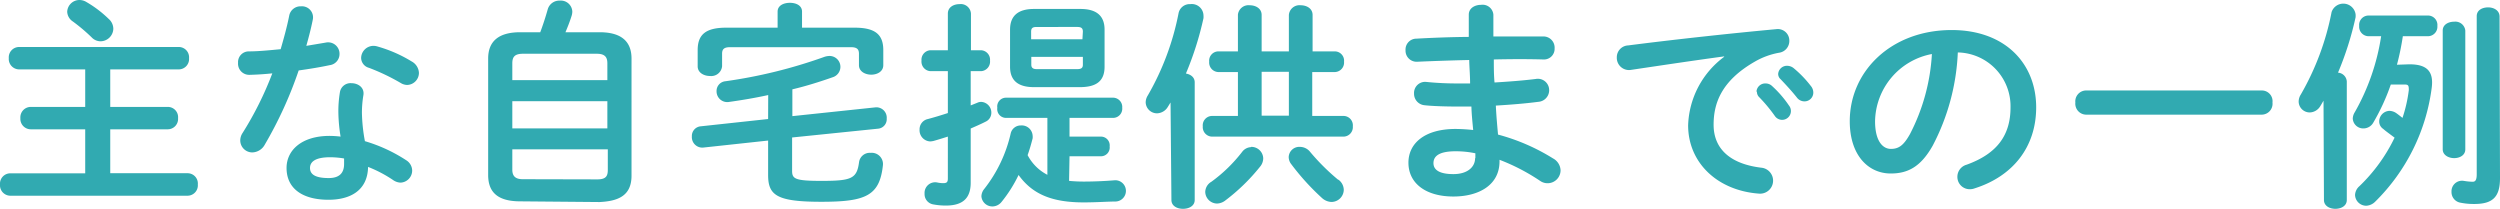
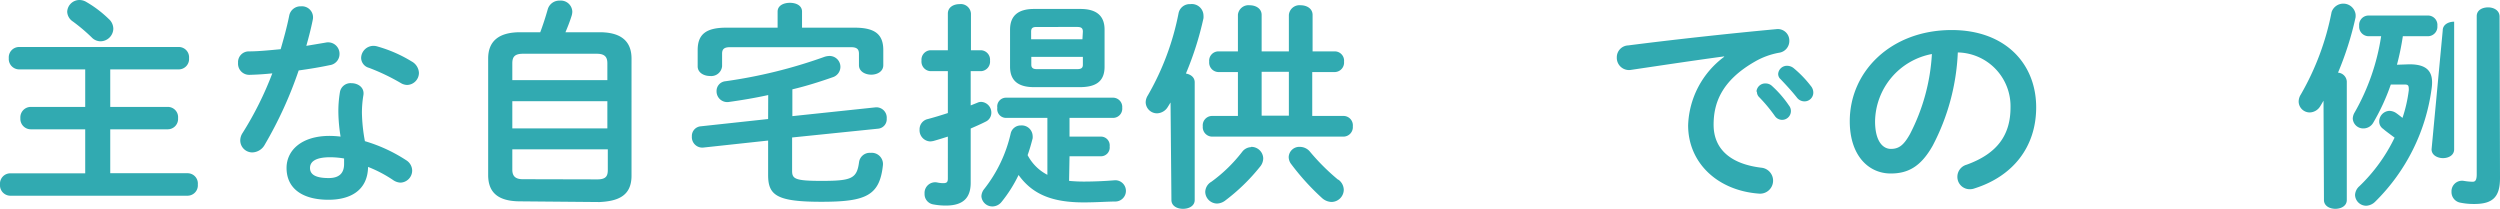
<svg xmlns="http://www.w3.org/2000/svg" viewBox="0 0 284.59 23.77">
  <defs>
    <style>.cls-1{fill:#31aab1;}</style>
  </defs>
  <title>アセット 54</title>
  <g id="レイヤー_2" data-name="レイヤー 2">
    <g id="レイヤー_1-2" data-name="レイヤー 1">
      <path class="cls-1" d="M9.7,14.72H3.5a1.19,1.19,0,0,1-1.18-1.27A1.19,1.19,0,0,1,3.5,12.17H9.7V7.9H2.17A1.19,1.19,0,0,1,1,6.62,1.18,1.18,0,0,1,2.17,5.35H20.34a1.17,1.17,0,0,1,1.18,1.27A1.18,1.18,0,0,1,20.34,7.9H12.55v4.27h6.54a1.17,1.17,0,0,1,1.18,1.28,1.18,1.18,0,0,1-1.18,1.27H12.55v5h8.79A1.17,1.17,0,0,1,22.52,21a1.18,1.18,0,0,1-1.18,1.28H1.17A1.19,1.19,0,0,1,0,21a1.18,1.18,0,0,1,1.17-1.27H9.7ZM12.37,2.15a1.51,1.51,0,0,1,.53,1.12A1.47,1.47,0,0,1,11.45,4.7a1.38,1.38,0,0,1-1-.43A20.34,20.34,0,0,0,8.3,2.45a1.4,1.4,0,0,1-.65-1.1A1.4,1.4,0,0,1,9.05,0a1.51,1.51,0,0,1,.77.22A12.88,12.88,0,0,1,12.37,2.15Z" />
      <path class="cls-1" d="M32.92,1.8A1.31,1.31,0,0,1,34.27.72,1.26,1.26,0,0,1,35.6,2.27c-.2,1-.45,1.95-.73,2.95l2.2-.37a1.3,1.3,0,0,1,1.58,1.3,1.28,1.28,0,0,1-1.13,1.27c-1.07.23-2.3.43-3.52.6a45.83,45.83,0,0,1-3.85,8.43,1.67,1.67,0,0,1-1.4.9A1.37,1.37,0,0,1,27.35,16a1.55,1.55,0,0,1,.27-.87A38.15,38.15,0,0,0,31,8.35c-.93.1-1.83.15-2.6.17a1.27,1.27,0,0,1-1.3-1.37,1.22,1.22,0,0,1,1.2-1.3c1.12,0,2.37-.13,3.65-.25C32.32,4.32,32.67,3.05,32.92,1.8ZM37.4,22.74c-3,0-4.78-1.3-4.78-3.62,0-2,1.7-3.65,4.9-3.65a11.19,11.19,0,0,1,1.25.08,18.93,18.93,0,0,1-.25-2.65,13.1,13.1,0,0,1,.18-2.43,1.22,1.22,0,0,1,1.3-1c.75,0,1.5.48,1.37,1.35a12.06,12.06,0,0,0-.17,2,19.19,19.19,0,0,0,.34,3.25,17.69,17.69,0,0,1,4.7,2.17,1.41,1.41,0,0,1,.68,1.18,1.38,1.38,0,0,1-1.33,1.37,1.59,1.59,0,0,1-.85-.3A14.66,14.66,0,0,0,41.9,19C41.85,21.74,39.8,22.74,37.4,22.74Zm1.77-4.07c0-.22,0-.42,0-.63a9.85,9.85,0,0,0-1.58-.14c-1.75,0-2.3.55-2.3,1.22s.5,1.15,2.13,1.15C38.55,20.27,39.17,19.77,39.17,18.67ZM46.87,7a1.56,1.56,0,0,1,.82,1.3,1.38,1.38,0,0,1-1.32,1.37,1.44,1.44,0,0,1-.75-.22A23.79,23.79,0,0,0,42,7.72a1.19,1.19,0,0,1-.89-1.12,1.41,1.41,0,0,1,1.42-1.38A1.65,1.65,0,0,1,43,5.3,15.4,15.4,0,0,1,46.87,7Z" />
      <path class="cls-1" d="M59.22,22.92c-2.52,0-3.65-1-3.65-3V6.67c0-1.92,1.13-3,3.65-3H61.5c.32-.85.6-1.72.85-2.6a1.37,1.37,0,0,1,1.37-1,1.31,1.31,0,0,1,1.43,1.25,1.78,1.78,0,0,1-.08.48c-.2.65-.45,1.27-.7,1.87h3.88c2.52,0,3.64,1.08,3.64,3V20c0,2.32-1.57,2.9-3.64,3Zm9.92-15.7c0-.67-.24-1.1-1.19-1.1H59.52c-1,0-1.2.43-1.2,1.1v1.9H69.14Zm-10.82,7.4H69.14v-3.1H58.32ZM68,20.42c1,0,1.19-.4,1.19-1.08V17H58.32v2.32c0,.8.43,1.08,1.2,1.08Z" />
      <path class="cls-1" d="M87.45,10.82c-1.5.33-3,.58-4.43.78a1.22,1.22,0,0,1-1.45-1.23,1.11,1.11,0,0,1,1-1.12A56.51,56.51,0,0,0,93.77,6.5a2,2,0,0,1,.65-.13,1.24,1.24,0,0,1,1.25,1.25,1.25,1.25,0,0,1-.9,1.18c-1.42.5-3,1-4.57,1.37v3.05l9.47-1a1.18,1.18,0,0,1,1.27,1.28,1.08,1.08,0,0,1-1,1.15l-9.77,1v3.8c0,.92.35,1.14,3.37,1.14,3.42,0,4-.27,4.25-2.12a1.23,1.23,0,0,1,1.32-1.07,1.28,1.28,0,0,1,1.4,1.39c-.37,3.48-1.92,4.18-7,4.18s-6.07-.73-6.07-3.05V16l-7.4.8a1.19,1.19,0,0,1-1.28-1.27,1.1,1.1,0,0,1,1-1.15l7.68-.83Zm1.07-9.5c0-.7.7-1,1.4-1S91.3.62,91.3,1.32V3.15h6c2.35,0,3.25.8,3.25,2.55V7.42c0,.73-.7,1.08-1.37,1.08s-1.4-.35-1.4-1.08V6.12c0-.52-.23-.75-.93-.75H83.12c-.7,0-.92.23-.92.75V7.55a1.24,1.24,0,0,1-1.38,1.1c-.7,0-1.4-.38-1.4-1.1V5.7c0-1.75.9-2.55,3.25-2.55h5.85Z" />
      <path class="cls-1" d="M111.7,5.72a1.08,1.08,0,0,1,1,1.18,1.09,1.09,0,0,1-1,1.2h-1.2V12l.75-.3a1,1,0,0,1,.47-.1,1.22,1.22,0,0,1,1.13,1.25,1.11,1.11,0,0,1-.65,1c-.55.28-1.13.53-1.7.78v6.17c0,1.72-.85,2.6-2.83,2.6a7.63,7.63,0,0,1-1.42-.13,1.18,1.18,0,0,1-1-1.22,1.21,1.21,0,0,1,1.43-1.28,3.27,3.27,0,0,0,.7.08c.4,0,.52-.13.52-.53V15.55c-.55.17-1.1.35-1.65.5a2.45,2.45,0,0,1-.35.05,1.27,1.27,0,0,1-1.22-1.35,1.19,1.19,0,0,1,.95-1.2c.75-.2,1.5-.43,2.27-.68V8.1h-2a1.09,1.09,0,0,1-1-1.2,1.08,1.08,0,0,1,1-1.18h2V1.55c0-.73.65-1.08,1.33-1.08a1.16,1.16,0,0,1,1.3,1.08V5.72Zm10,14.87c.53.05,1.08.08,1.65.08,1.1,0,2.37-.05,3.57-.15a1.21,1.21,0,0,1,.08,2.42c-.88,0-2.2.1-3.63.1-3.57,0-5.82-.9-7.42-3.12A15.42,15.42,0,0,1,114,23a1.34,1.34,0,0,1-1,.5,1.25,1.25,0,0,1-1.28-1.15,1.39,1.39,0,0,1,.33-.85,15.87,15.87,0,0,0,3-6.29,1.17,1.17,0,0,1,1.18-.93,1.24,1.24,0,0,1,1.32,1.15,1.47,1.47,0,0,1,0,.33c-.17.65-.35,1.29-.57,1.9a5.23,5.23,0,0,0,2.25,2.24V13.42h-4.7a1,1,0,0,1-1-1.15,1,1,0,0,1,1-1.15h12.22a1.06,1.06,0,0,1,1,1.15,1.05,1.05,0,0,1-1,1.15h-5v2.13h3.57a1,1,0,0,1,1,1.12,1,1,0,0,1-1,1.12h-3.57Zm-4-10.67c-1.8,0-2.72-.75-2.72-2.32V3.37c0-1.57.92-2.35,2.72-2.35H123c1.82,0,2.74.78,2.74,2.35V7.6c0,1.77-1.12,2.3-2.74,2.32Zm5.57-6.32c0-.38-.17-.53-.64-.53H118c-.47,0-.62.15-.62.53v.87h5.84Zm-.64,4.27c.47,0,.64-.15.64-.5v-.9H117.4v.9c0,.4.27.5.62.5Z" />
      <path class="cls-1" d="M133.25,11.67c-.1.15-.2.33-.3.48a1.48,1.48,0,0,1-1.23.75,1.29,1.29,0,0,1-1.3-1.25,1.52,1.52,0,0,1,.25-.8,30.24,30.24,0,0,0,3.5-9.38,1.29,1.29,0,0,1,1.33-1A1.33,1.33,0,0,1,137,1.75a2.09,2.09,0,0,1,0,.32,36,36,0,0,1-2,6.3c.55.1,1,.43,1,1v13.4c0,.67-.65,1-1.33,1s-1.32-.33-1.32-1Zm7.67-10A1.21,1.21,0,0,1,142.27.6c.68,0,1.35.37,1.35,1.1V5.85h3.1V1.7A1.21,1.21,0,0,1,148.07.6c.68,0,1.35.37,1.35,1.1V5.85H152a1.06,1.06,0,0,1,1,1.17,1.08,1.08,0,0,1-1,1.18h-2.62v5H153a1.07,1.07,0,0,1,1,1.18,1.08,1.08,0,0,1-1,1.17H137.92a1.08,1.08,0,0,1-1-1.17,1.07,1.07,0,0,1,1-1.18h3v-5h-2.27a1.08,1.08,0,0,1-1-1.18,1.06,1.06,0,0,1,1-1.17h2.27Zm1.5,15.05A1.35,1.35,0,0,1,143.8,18a1.51,1.51,0,0,1-.38,1,22.09,22.09,0,0,1-4,3.87,1.6,1.6,0,0,1-.87.3,1.36,1.36,0,0,1-1.35-1.33,1.38,1.38,0,0,1,.7-1.15,17.11,17.11,0,0,0,3.5-3.4A1.33,1.33,0,0,1,142.42,16.75Zm1.2-8.55v5h3.1v-5Zm8.72,12.27a1.47,1.47,0,0,1,.63,1.17,1.41,1.41,0,0,1-1.4,1.38,1.69,1.69,0,0,1-1.08-.45A27.55,27.55,0,0,1,147,18.7a1.33,1.33,0,0,1-.3-.83,1.21,1.21,0,0,1,1.3-1.15,1.49,1.49,0,0,1,1.14.57A24.66,24.66,0,0,0,152.34,20.47Z" />
-       <path class="cls-1" d="M170,3V4.15c2,0,4,0,5.7,0a1.27,1.27,0,0,1,1.27,1.35,1.21,1.21,0,0,1-1.27,1.27c-1.67-.05-3.62-.05-5.65,0,0,.87,0,1.75.08,2.62,1.65-.1,3.25-.22,4.69-.4a1.29,1.29,0,0,1,1.53,1.28,1.32,1.32,0,0,1-1.22,1.32c-1.53.2-3.18.33-4.85.43.05,1.1.15,2.2.25,3.3a23,23,0,0,1,6.27,2.72,1.61,1.61,0,0,1,.85,1.35,1.48,1.48,0,0,1-2.33,1.2,22.91,22.91,0,0,0-4.62-2.4v.18c0,2.69-2.35,4-5.25,4-3.17,0-5.12-1.52-5.12-3.85,0-2.17,1.8-3.84,5.37-3.84a20.08,20.08,0,0,1,2,.12c-.08-.9-.18-1.8-.2-2.67h-1.43c-1.5,0-3-.05-3.9-.15a1.31,1.31,0,0,1-1.2-1.33,1.26,1.26,0,0,1,1.43-1.32,34.57,34.57,0,0,0,3.6.17h1.35c0-.9-.08-1.77-.1-2.67-2.13.05-4.2.12-5.95.2A1.26,1.26,0,0,1,160,5.72a1.24,1.24,0,0,1,1.25-1.32c1.75-.1,3.82-.18,5.95-.2V1.67c0-.75.7-1.12,1.4-1.12A1.23,1.23,0,0,1,170,1.67Zm-2.05,15v-.55a10.88,10.88,0,0,0-2.25-.23c-1.95,0-2.52.6-2.52,1.35s.65,1.25,2.27,1.25S167.92,19,167.92,18Z" />
      <path class="cls-1" d="M196.27,6.42c-3,.4-7,1-10.57,1.53a1.39,1.39,0,0,1-1.65-1.4,1.35,1.35,0,0,1,1.3-1.38C190.55,4.5,197,3.8,202.2,3.32a1.31,1.31,0,0,1,1.49,1.33A1.35,1.35,0,0,1,202.54,6a8.52,8.52,0,0,0-2.75,1c-3.89,2.22-4.72,4.82-4.72,7.2,0,2.77,1.93,4.47,5.43,4.89a1.48,1.48,0,0,1-.28,2.95c-4.72-.35-8.05-3.52-8.05-7.77a10.11,10.11,0,0,1,4.1-7.8Zm3.68,4A1,1,0,0,1,201,9.5a1.05,1.05,0,0,1,.7.27A12.29,12.29,0,0,1,203.64,12a1,1,0,0,1,.23.67,1,1,0,0,1-1.83.53A17.78,17.78,0,0,0,200.2,11,.86.86,0,0,1,200,10.45Zm2.47-2a1,1,0,0,1,1.05-.93,1.2,1.2,0,0,1,.75.3,12.5,12.5,0,0,1,1.92,2,1.17,1.17,0,0,1,.28.75,1,1,0,0,1-1,1,1.08,1.08,0,0,1-.88-.45c-.57-.72-1.27-1.47-1.84-2.07A.8.8,0,0,1,202.42,8.45Z" />
      <path class="cls-1" d="M210.57,13.8c0-5.7,4.73-10.38,11.6-10.38,6.1,0,9.62,3.83,9.62,8.8,0,4.53-2.67,7.85-7,9.22a1.53,1.53,0,0,1-.57.1,1.4,1.4,0,0,1-1.4-1.42,1.43,1.43,0,0,1,1.05-1.37c3.55-1.28,5-3.43,5-6.53a6.12,6.12,0,0,0-6-6.25A25.06,25.06,0,0,1,220,16.6c-1.37,2.42-2.85,3.15-4.77,3.15C212.7,19.75,210.57,17.7,210.57,13.8Zm2.88,0c0,2.3.9,3.15,1.8,3.15s1.45-.4,2.17-1.68a22.51,22.51,0,0,0,2.5-9.12A7.92,7.92,0,0,0,213.45,13.8Z" />
-       <path class="cls-1" d="M257.52,10.3a1.22,1.22,0,0,1,1.17,1.37,1.24,1.24,0,0,1-1.17,1.38h-20.1a1.25,1.25,0,0,1-1.17-1.38,1.24,1.24,0,0,1,1.17-1.37Z" />
-       <path class="cls-1" d="M264.5,11.47c-.13.2-.23.4-.35.58a1.44,1.44,0,0,1-1.2.75,1.26,1.26,0,0,1-1.28-1.23,1.53,1.53,0,0,1,.25-.82,30.24,30.24,0,0,0,3.5-9.38,1.41,1.41,0,0,1,2.73.25,2,2,0,0,1,0,.35,36,36,0,0,1-2,6.3,1.08,1.08,0,0,1,1,1v13.5c0,.67-.65,1-1.3,1s-1.3-.33-1.3-1Zm9.77-4.15c2,0,2.78.8,2.55,2.65a22.18,22.18,0,0,1-6.45,13,1.55,1.55,0,0,1-1,.45,1.27,1.27,0,0,1-1.28-1.23,1.41,1.41,0,0,1,.5-1,19.15,19.15,0,0,0,4-5.52c-.5-.38-1-.73-1.3-1a1,1,0,0,1-.45-.85,1.21,1.21,0,0,1,1.17-1.2,1.44,1.44,0,0,1,.73.23c.22.15.47.35.75.57a16.06,16.06,0,0,0,.72-3.17c0-.53-.05-.63-.52-.63h-1.53a24.17,24.17,0,0,1-2,4.35,1.29,1.29,0,0,1-1.1.65,1.19,1.19,0,0,1-1.23-1.12,1.44,1.44,0,0,1,.23-.73,25.05,25.05,0,0,0,3-8.65h-1.5a1.08,1.08,0,0,1-1-1.17,1.07,1.07,0,0,1,1-1.18h6.9a1.07,1.07,0,0,1,1,1.18,1.08,1.08,0,0,1-1,1.17h-2.93a29.72,29.72,0,0,1-.67,3.25Zm3.8-3.85c0-.67.65-1,1.3-1a1.14,1.14,0,0,1,1.27,1V17c0,.68-.64,1-1.27,1s-1.3-.34-1.3-1Zm6.52,16.8c0,2.1-.77,2.95-2.92,2.95a7.7,7.7,0,0,1-1.6-.15,1.22,1.22,0,0,1-1-1.23,1.2,1.2,0,0,1,1.4-1.25,6.69,6.69,0,0,0,1,.1c.3,0,.47-.17.47-.85v-18c0-.7.65-1,1.3-1s1.3.35,1.3,1.05Z" />
+       <path class="cls-1" d="M264.5,11.47c-.13.2-.23.4-.35.58a1.44,1.44,0,0,1-1.2.75,1.26,1.26,0,0,1-1.28-1.23,1.53,1.53,0,0,1,.25-.82,30.24,30.24,0,0,0,3.5-9.38,1.41,1.41,0,0,1,2.73.25,2,2,0,0,1,0,.35,36,36,0,0,1-2,6.3,1.08,1.08,0,0,1,1,1v13.5c0,.67-.65,1-1.3,1s-1.3-.33-1.3-1Zm9.77-4.15c2,0,2.78.8,2.55,2.65a22.18,22.18,0,0,1-6.45,13,1.55,1.55,0,0,1-1,.45,1.27,1.27,0,0,1-1.28-1.23,1.41,1.41,0,0,1,.5-1,19.15,19.15,0,0,0,4-5.52c-.5-.38-1-.73-1.3-1a1,1,0,0,1-.45-.85,1.21,1.21,0,0,1,1.17-1.2,1.44,1.44,0,0,1,.73.23c.22.15.47.35.75.57a16.06,16.06,0,0,0,.72-3.17c0-.53-.05-.63-.52-.63h-1.53a24.17,24.17,0,0,1-2,4.35,1.29,1.29,0,0,1-1.1.65,1.19,1.19,0,0,1-1.23-1.12,1.44,1.44,0,0,1,.23-.73,25.05,25.05,0,0,0,3-8.65h-1.5a1.08,1.08,0,0,1-1-1.17,1.07,1.07,0,0,1,1-1.18h6.9a1.07,1.07,0,0,1,1,1.18,1.08,1.08,0,0,1-1,1.17h-2.93a29.72,29.72,0,0,1-.67,3.25Zm3.8-3.85c0-.67.65-1,1.3-1V17c0,.68-.64,1-1.27,1s-1.3-.34-1.3-1Zm6.52,16.8c0,2.1-.77,2.95-2.92,2.95a7.7,7.7,0,0,1-1.6-.15,1.22,1.22,0,0,1-1-1.23,1.2,1.2,0,0,1,1.4-1.25,6.69,6.69,0,0,0,1,.1c.3,0,.47-.17.47-.85v-18c0-.7.65-1,1.3-1s1.3.35,1.3,1.05Z" />
    </g>
  </g>
</svg>